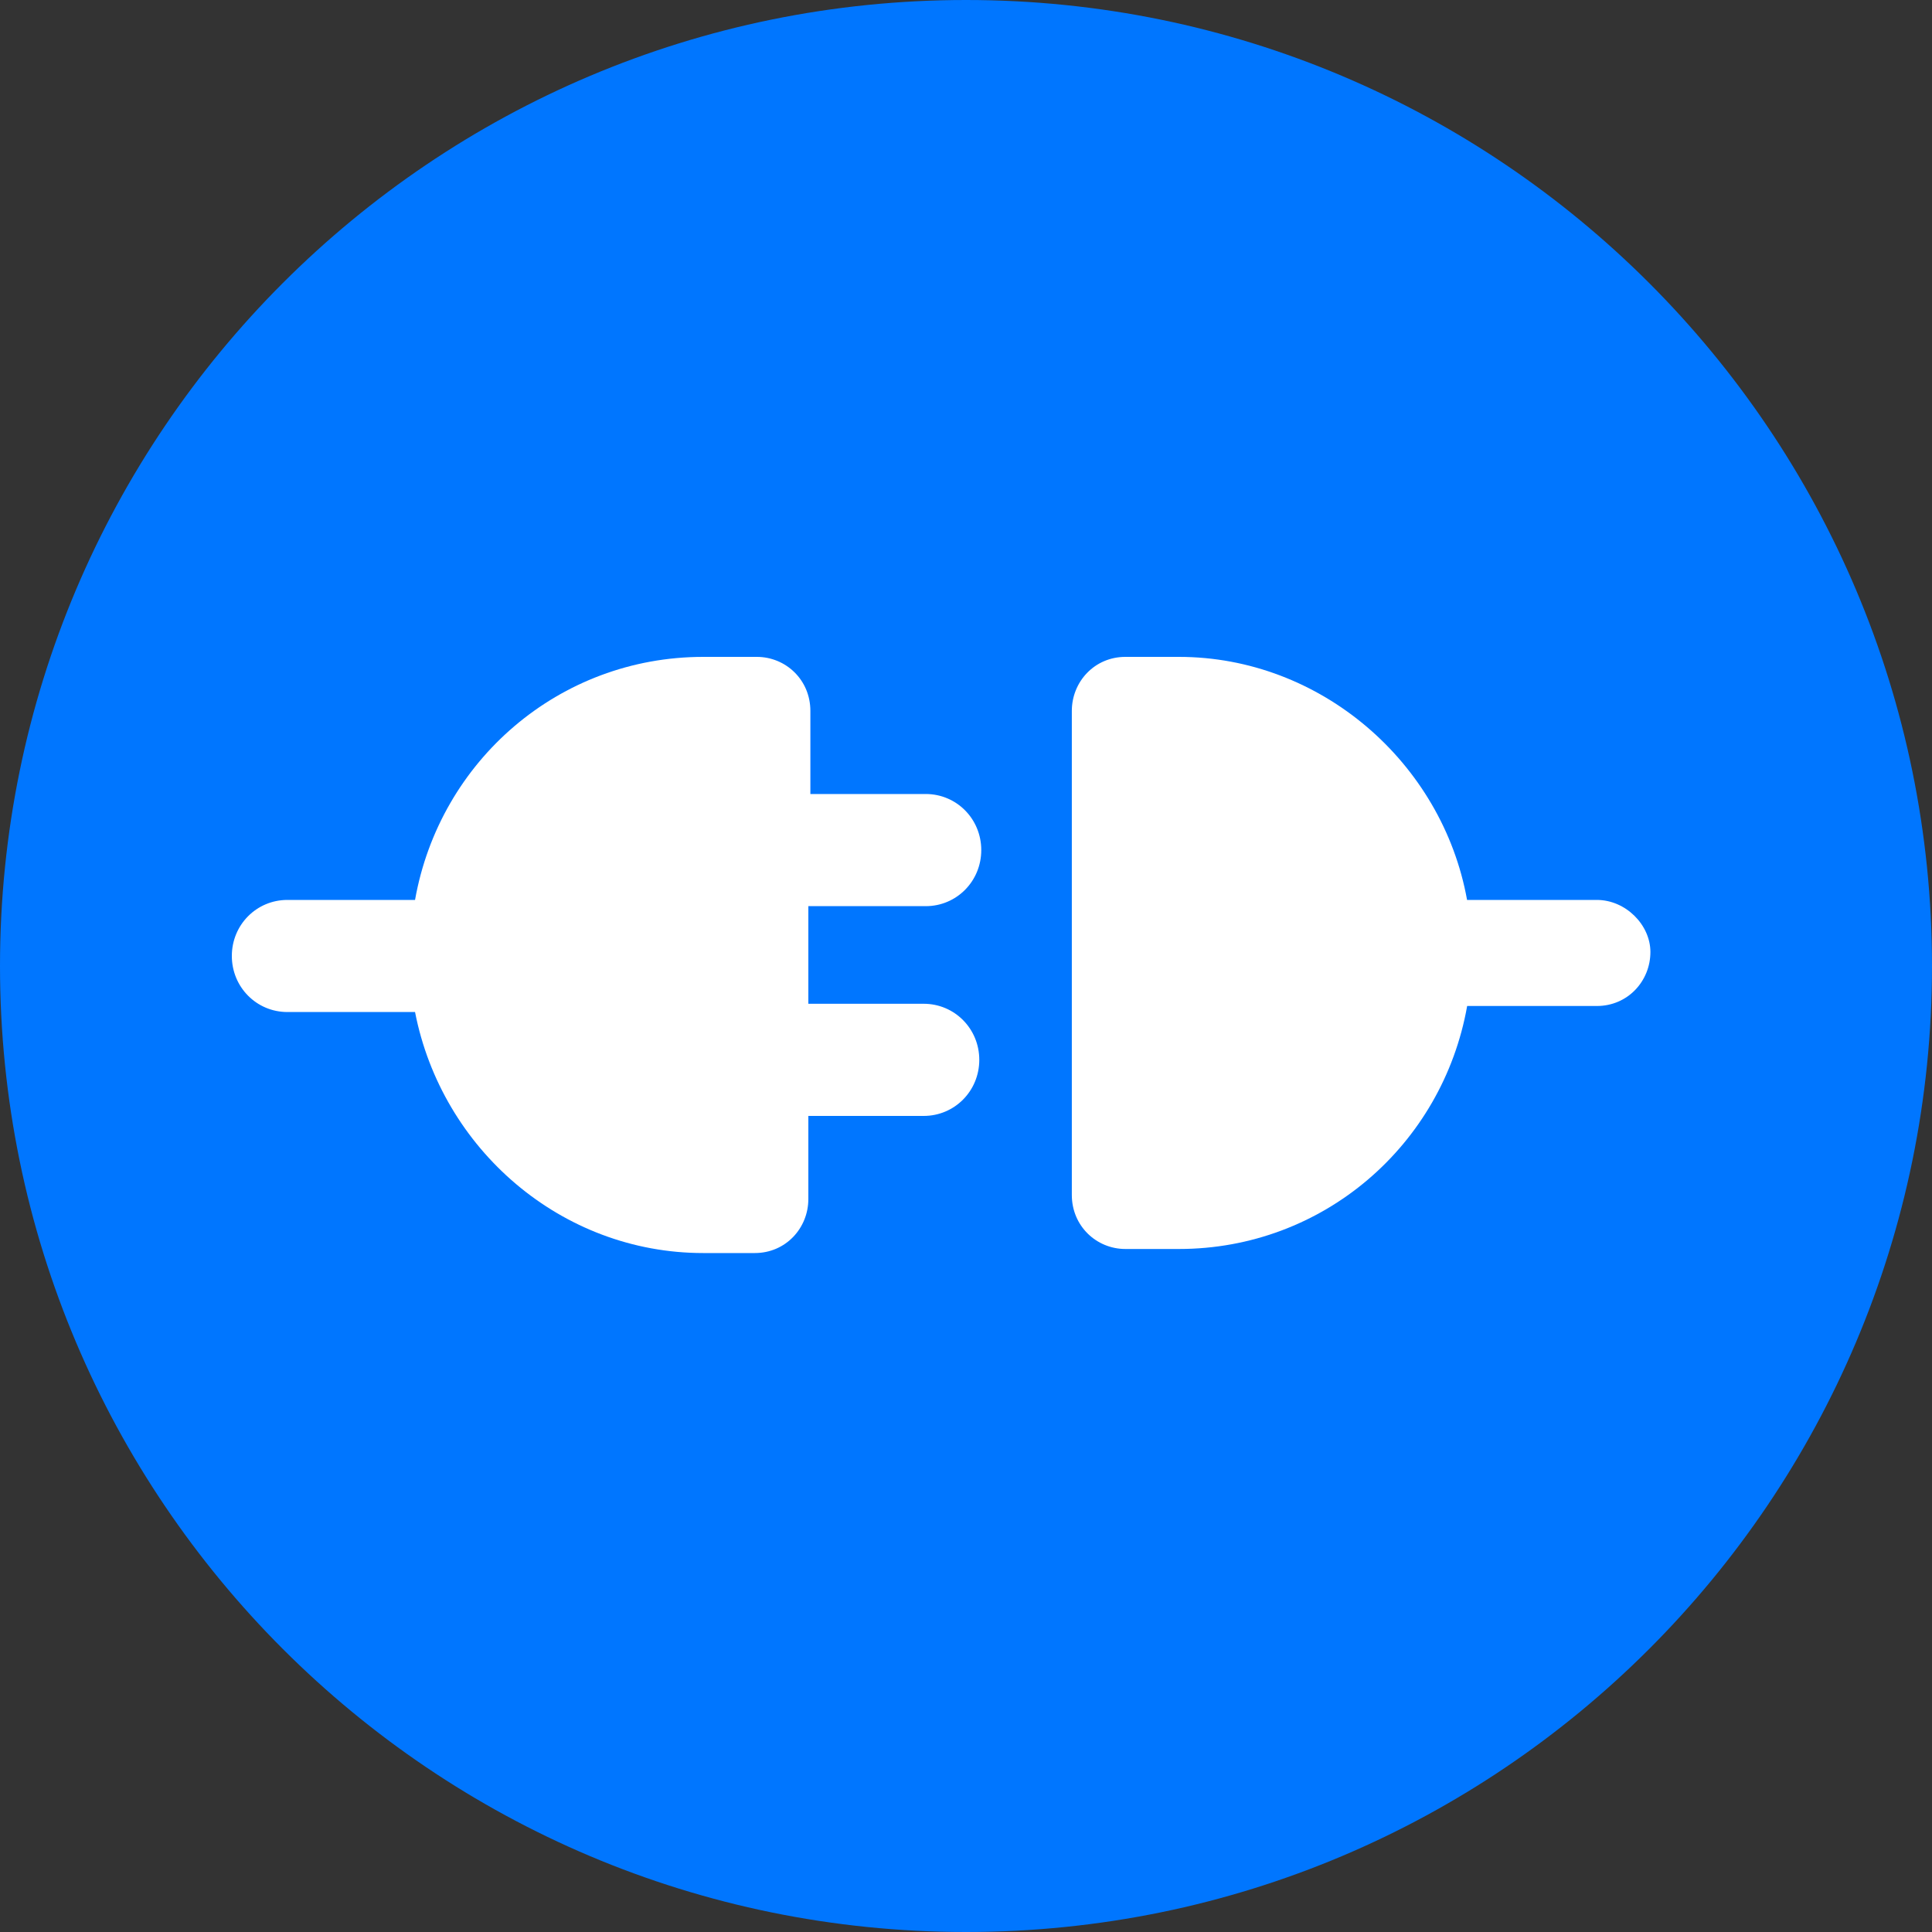
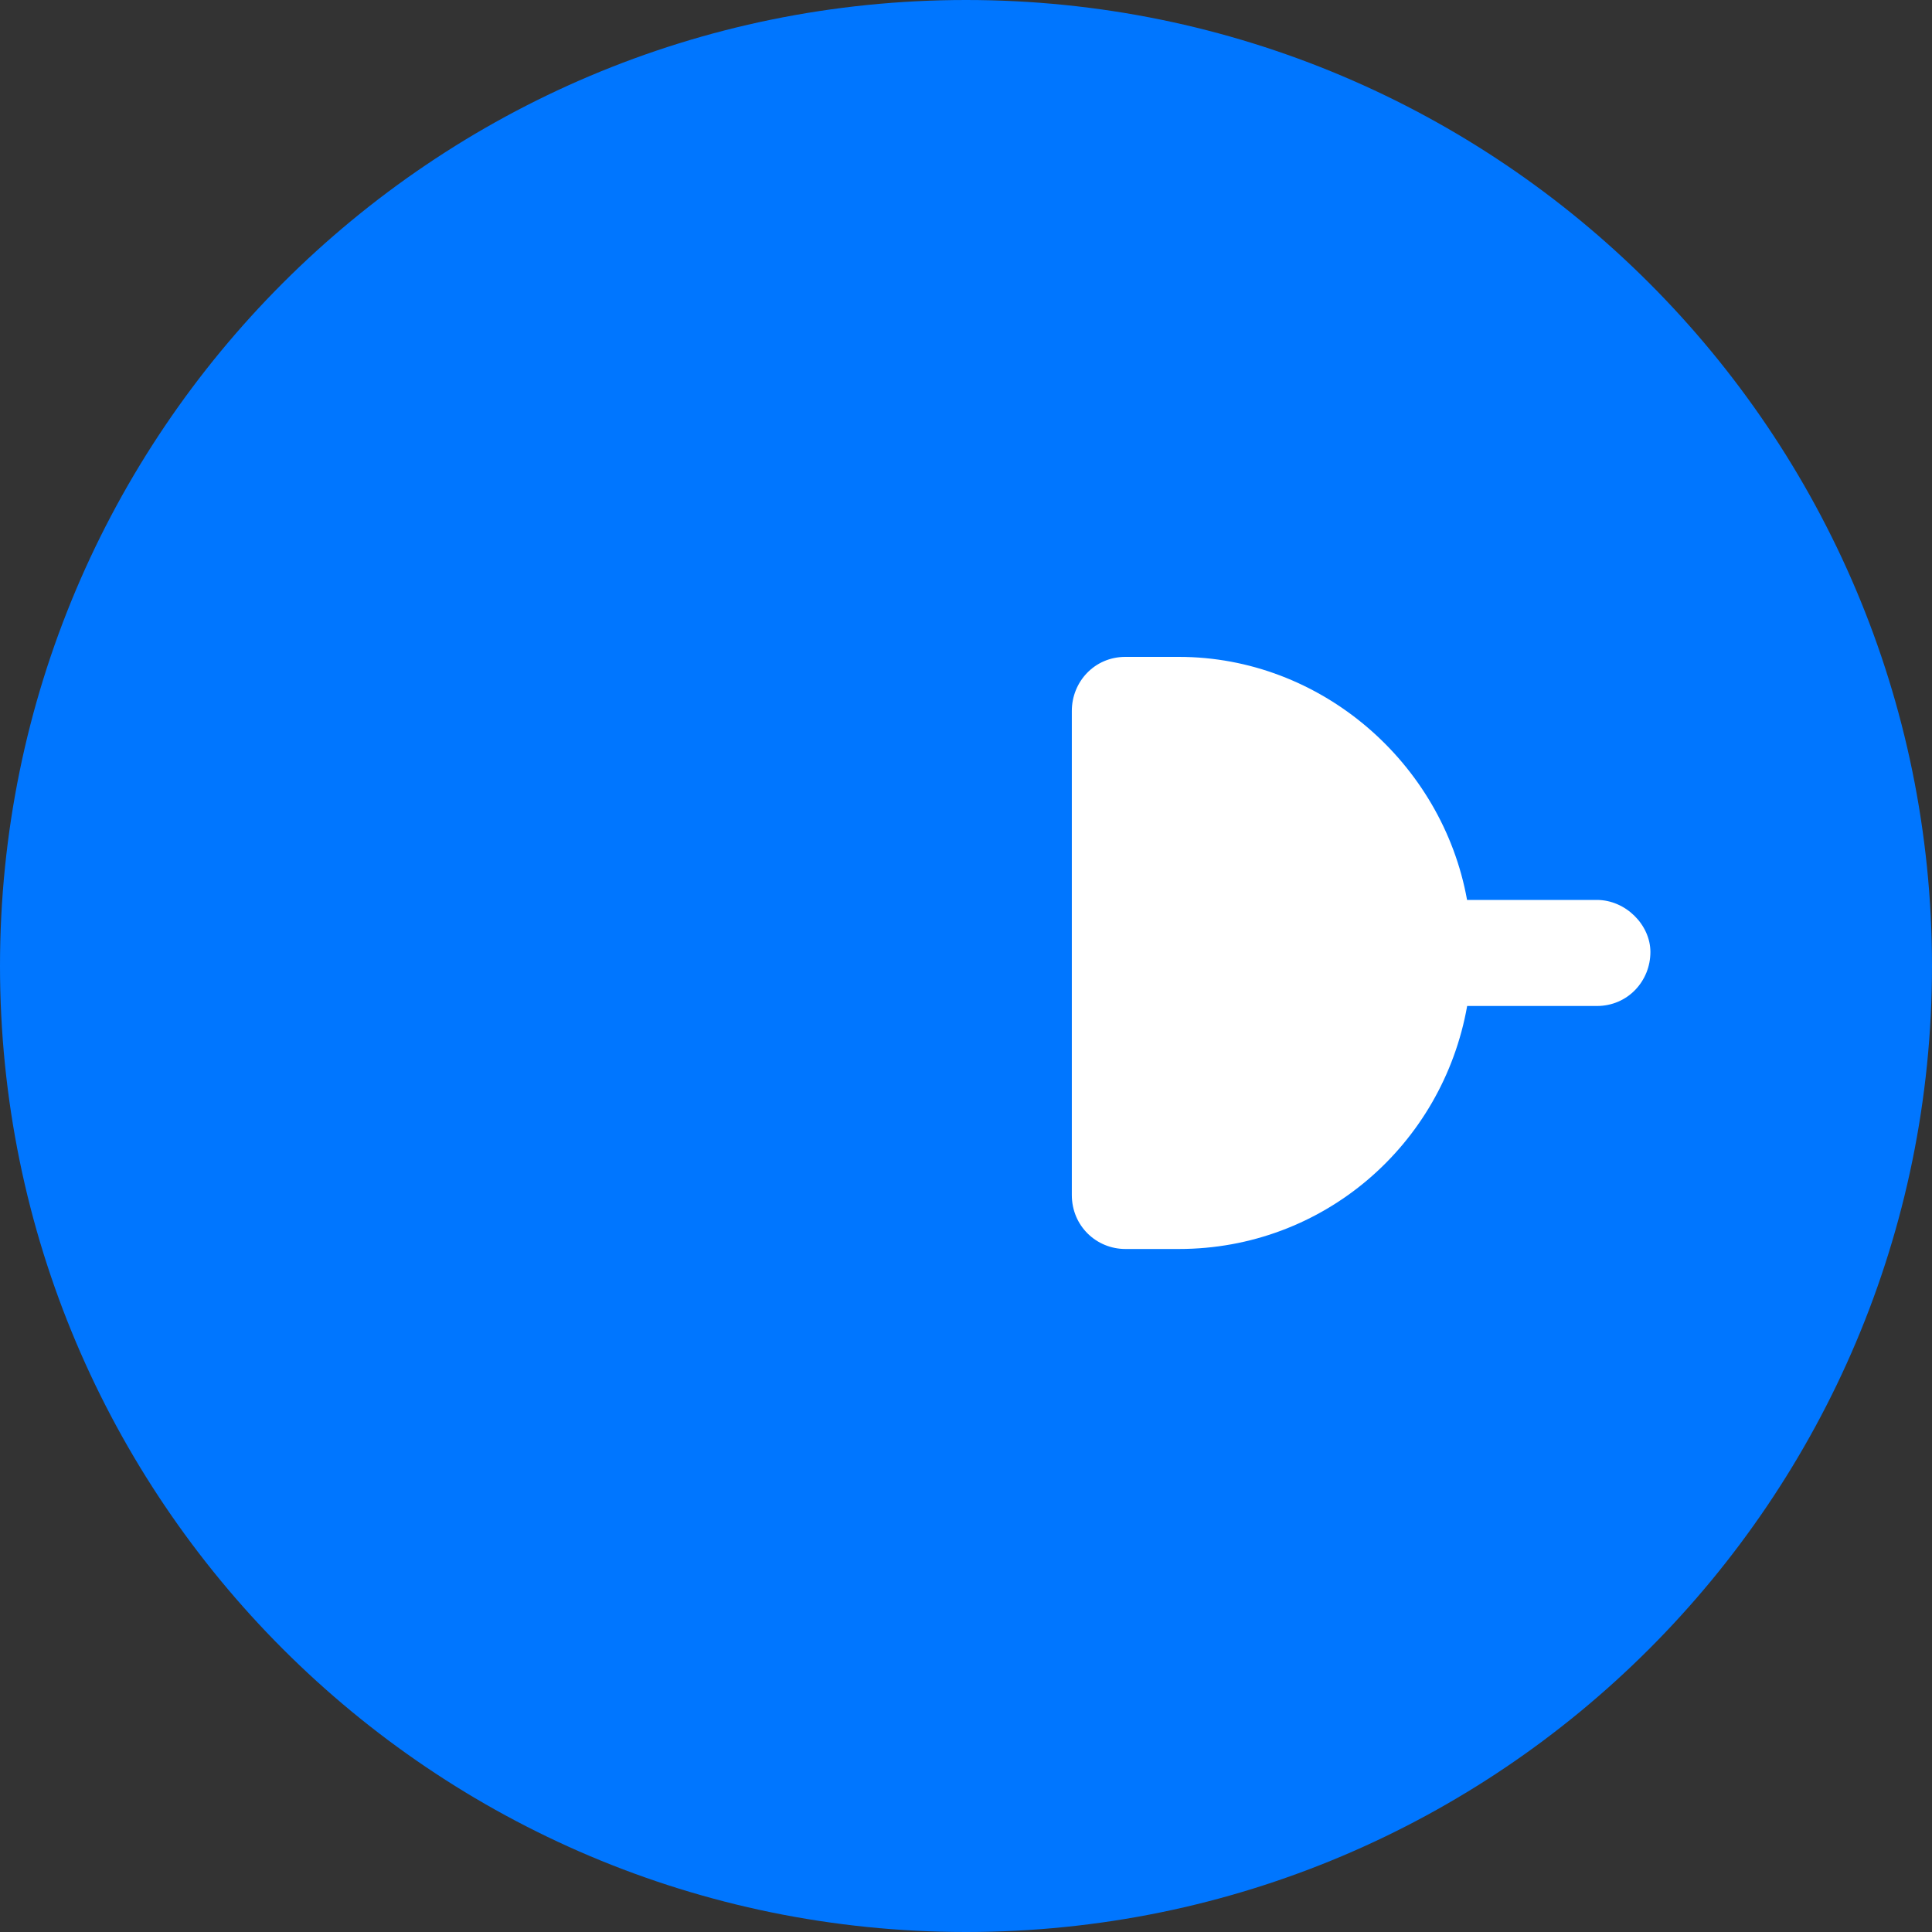
<svg xmlns="http://www.w3.org/2000/svg" width="40px" height="40px" viewBox="0 0 40 40" version="1.1">
  <rect x="0" y="0" width="40" height="40" fill="#333333" stroke="none" />
  <title>icon/3rd Party Integrations</title>
  <g id="new" stroke="none" stroke-width="1" fill="none" fill-rule="evenodd">
    <g id="home" transform="translate(-1326, -3297)">
      <g id="icon/3rd-Party-Integrations" transform="translate(1326, 3297)">
        <path d="M40,20 C40,31.046 31.046,40 20,40 C8.954,40 0,31.046 0,20 C0,8.954 8.954,0 20,0 C31.046,0 40,8.954 40,20" id="Fill-3-Copy-5" fill="#0076FF" transform="translate(20, 20) scale(1, -1) translate(-20, -20) " />
-         <path d="M19.166,18.761 C19.805,18.761 20.316,18.245 20.316,17.6 C20.316,16.955 19.805,16.439 19.166,16.439 L16.778,16.439 L16.778,14.719 C16.778,14.074 16.267,13.6 15.669,13.6 L14.56,13.6 C11.577,13.6 9.104,15.75 8.593,18.632 L5.951,18.632 C5.311,18.632 4.8,19.147 4.8,19.792 C4.8,20.437 5.311,20.953 5.951,20.953 L8.593,20.953 C9.147,23.792 11.62,25.943 14.56,25.943 L15.627,25.943 C16.267,25.943 16.736,25.427 16.736,24.824 L16.736,23.104 L19.124,23.104 C19.763,23.104 20.275,22.588 20.275,21.943 C20.275,21.298 19.763,20.782 19.124,20.782 L16.736,20.782 L16.736,18.761 L19.166,18.761 Z" id="Shape" fill="#FFFFFF" fill-rule="nonzero" />
        <path d="M33.06,18.632 L30.374,18.632 C29.863,15.792 27.347,13.6 24.407,13.6 L23.3,13.6 C22.66,13.6 22.191,14.116 22.191,14.719 L22.191,24.74 C22.191,25.385 22.702,25.859 23.3,25.859 L24.408,25.859 C27.392,25.859 29.865,23.709 30.376,20.828 L33.061,20.828 C33.701,20.828 34.17,20.312 34.17,19.709 C34.169,19.148 33.658,18.632 33.06,18.632 L33.06,18.632 Z" id="Shape" fill="#FFFFFF" fill-rule="nonzero" />
      </g>
    </g>
  </g>
</svg>